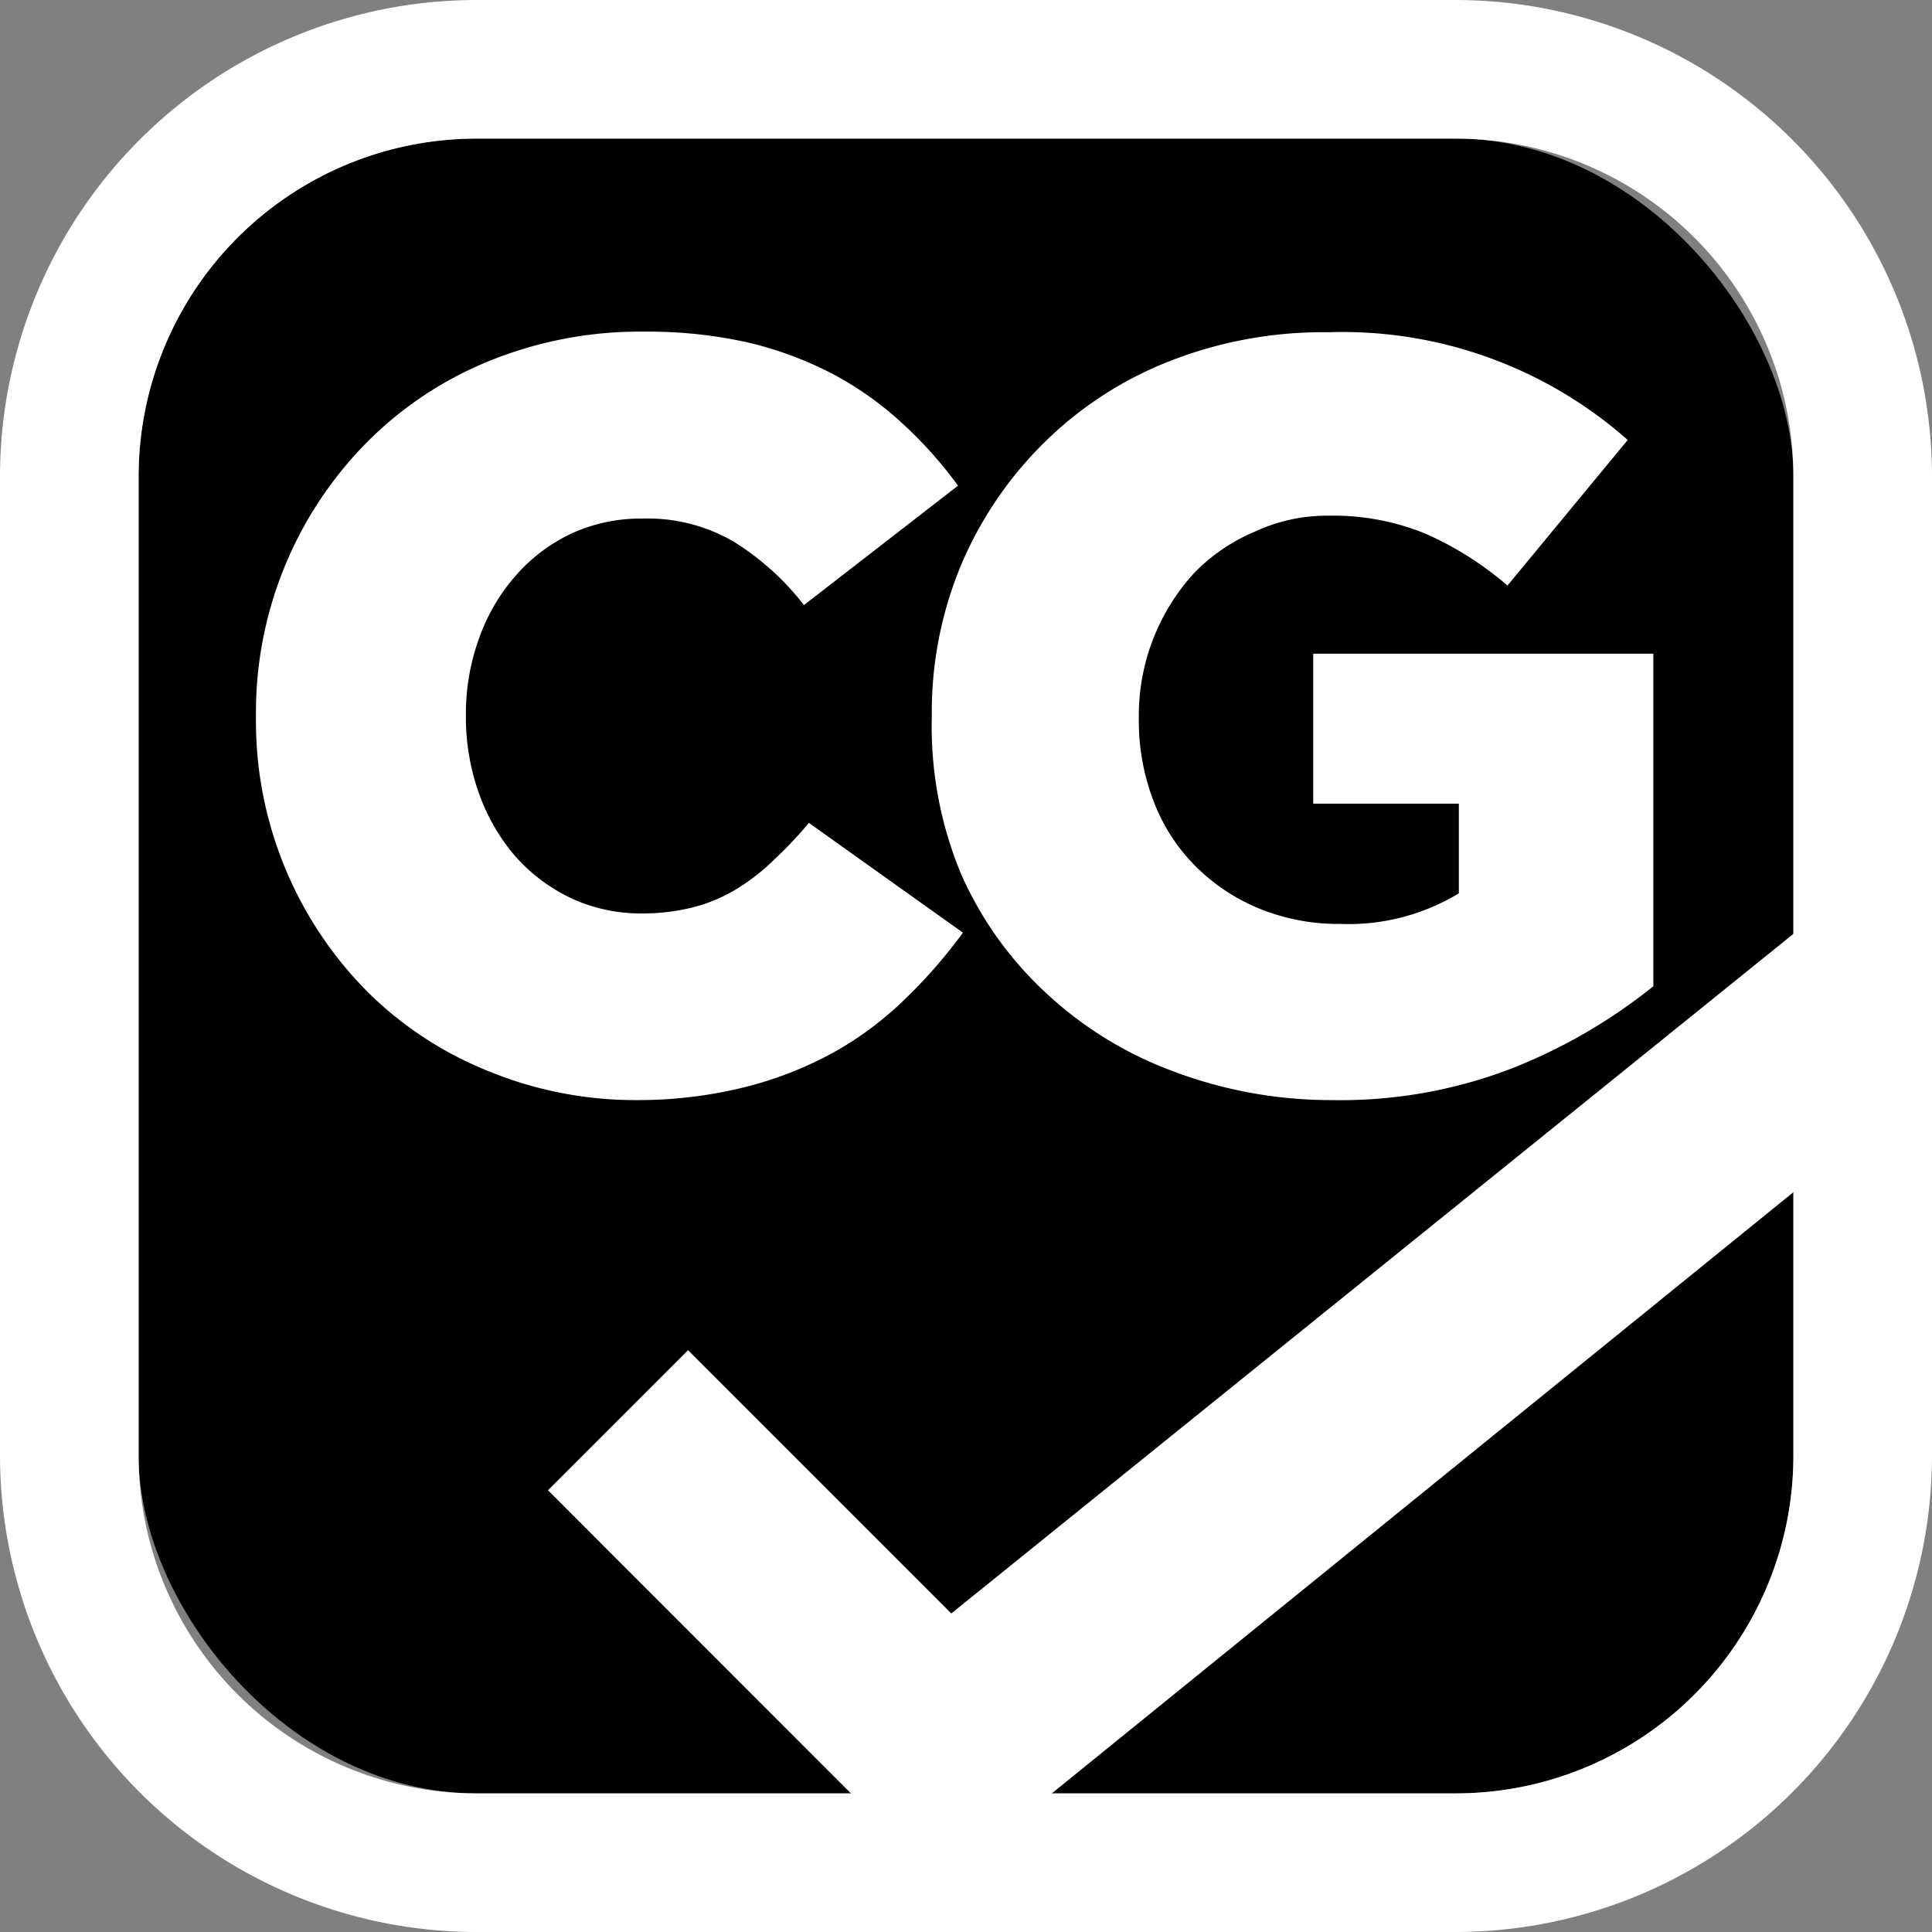
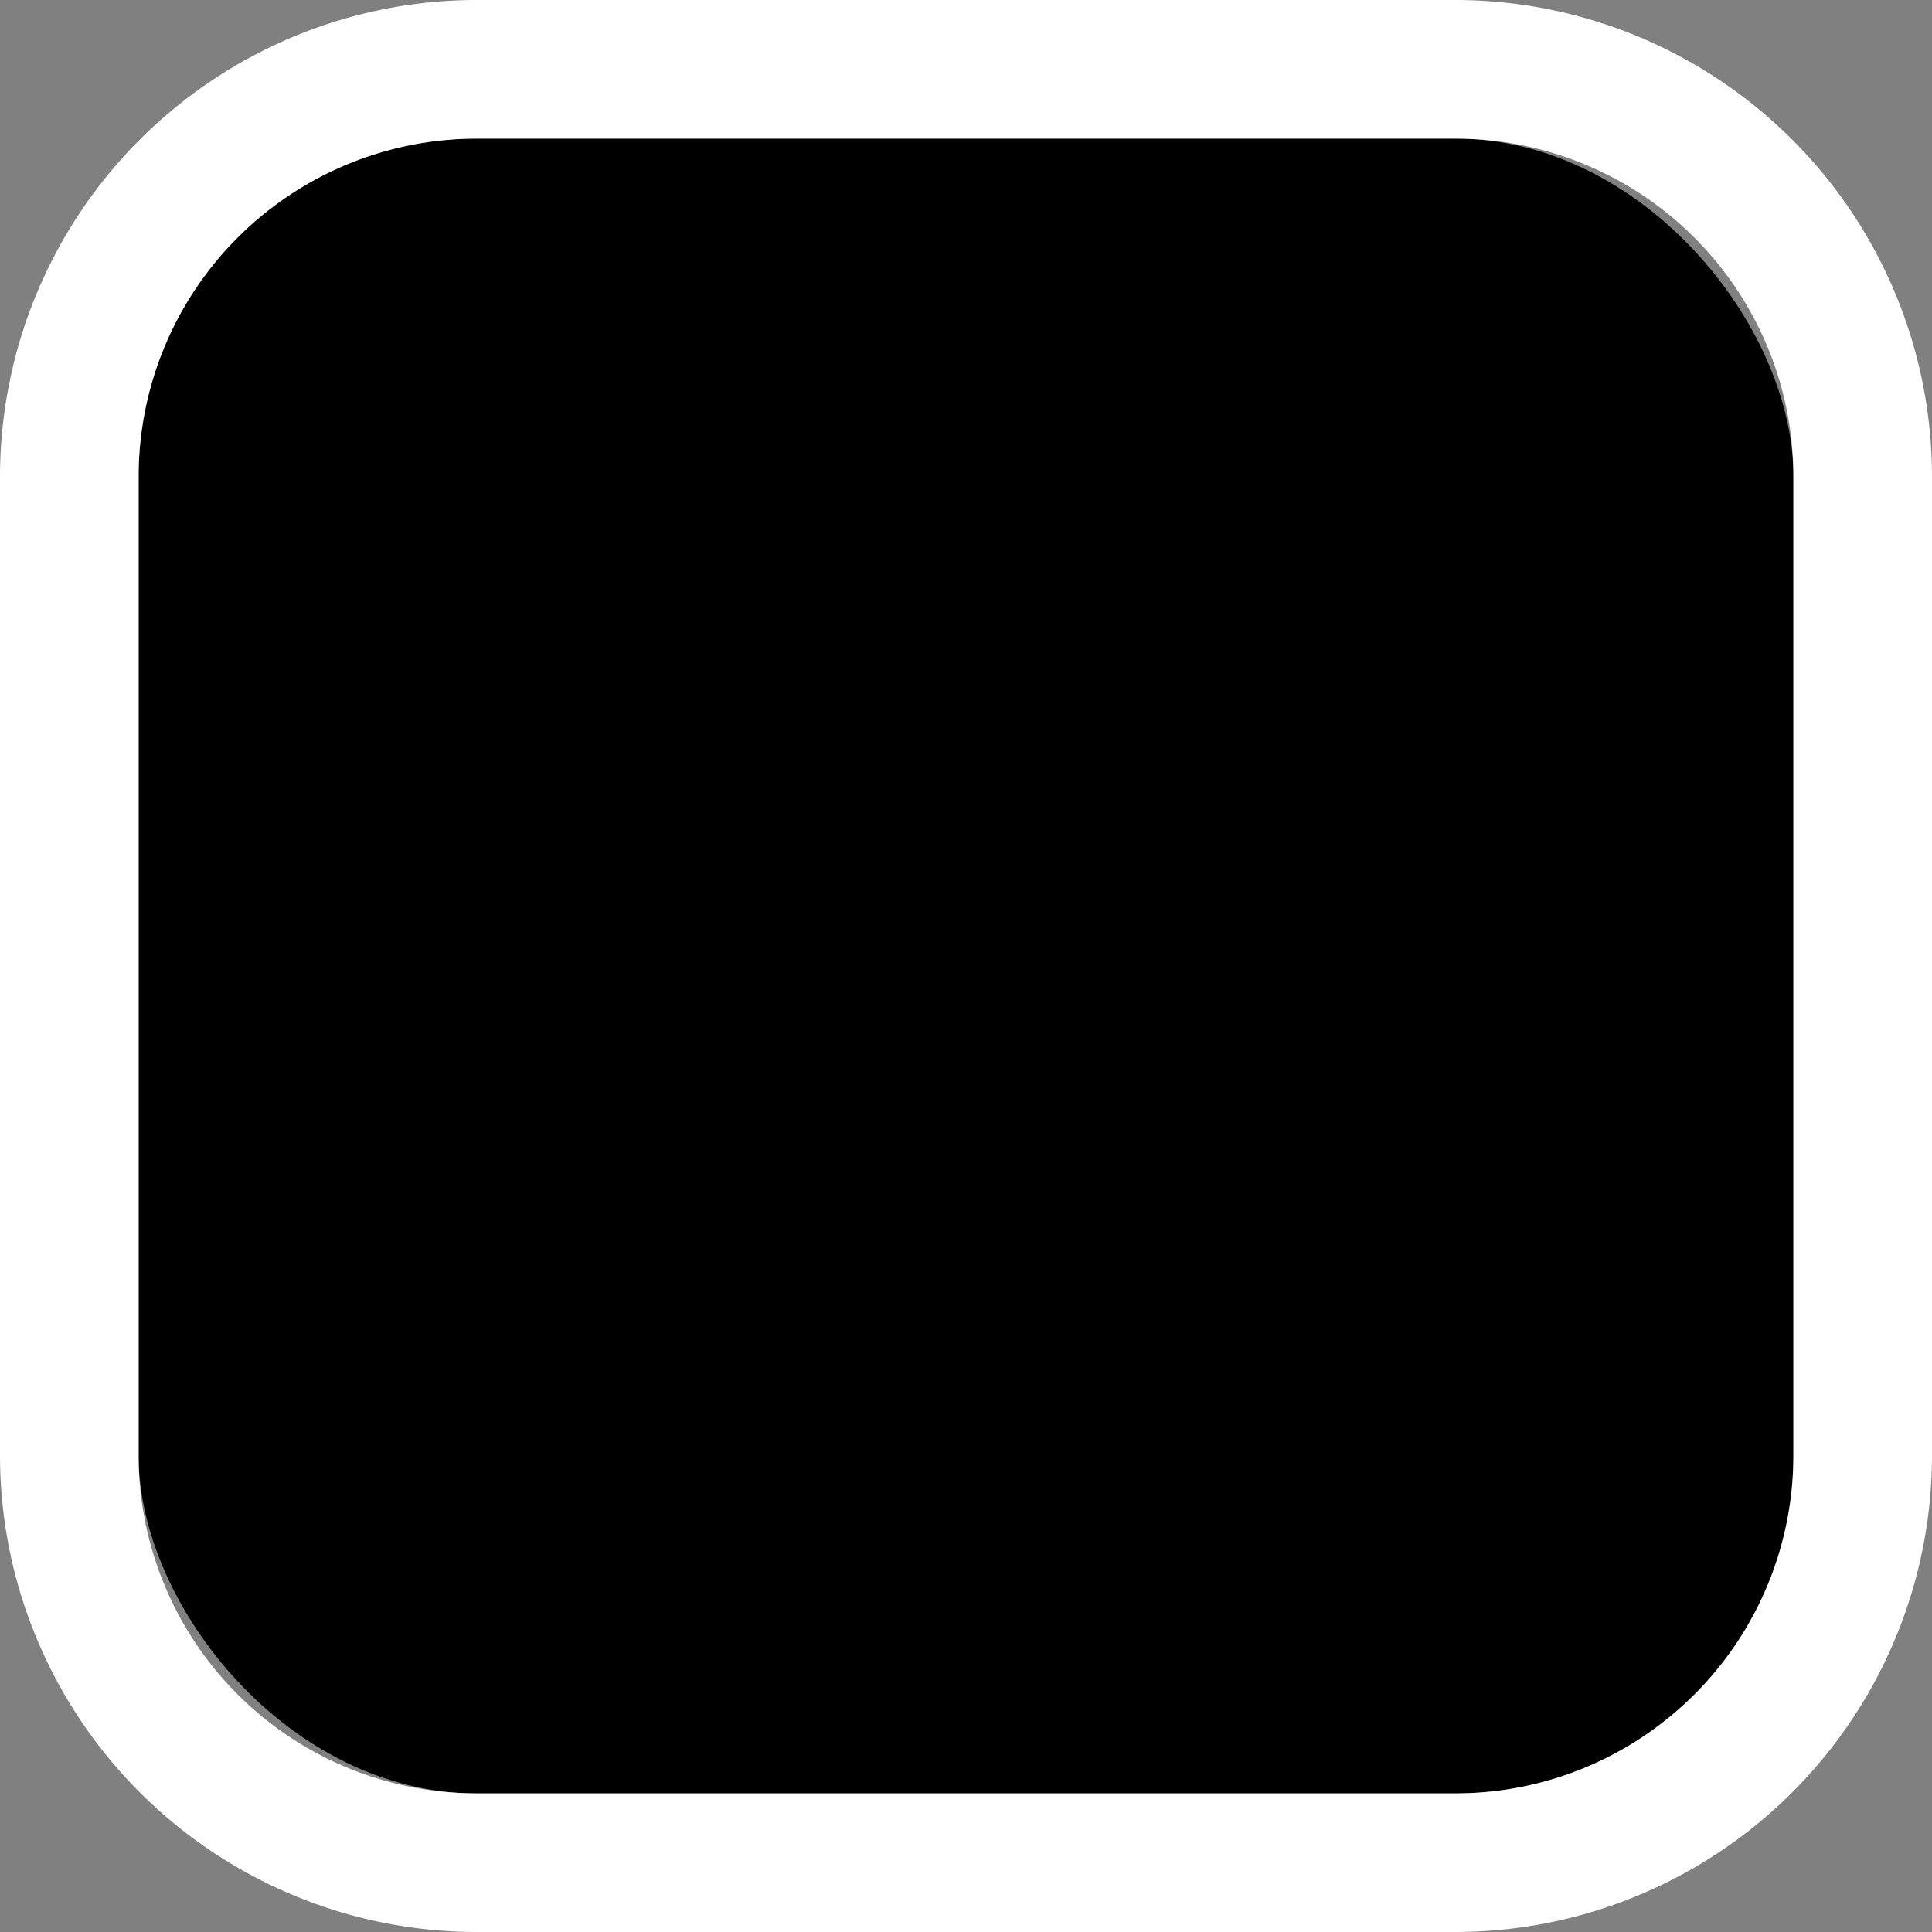
<svg xmlns="http://www.w3.org/2000/svg" viewBox="0 0 66.35 66.35">
  <rect x="0" y="0" width="66.35" height="66.35" fill="#808080" stroke="none" />
  <defs>
    <style>.cls-1{fill:#fff;}</style>
  </defs>
  <title>speclocker-cg-inverse</title>
  <g id="Layer_2" data-name="Layer 2">
    <g id="logos">
      <rect x="4.76" y="4.76" width="56.83" height="56.83" rx="11.6" ry="11.6" />
      <path class="cls-1" d="M50,0H16.36A16.38,16.38,0,0,0,0,16.36V50A16.38,16.38,0,0,0,16.36,66.35H50A16.38,16.38,0,0,0,66.35,50V16.36A16.38,16.38,0,0,0,50,0ZM61.59,50A11.6,11.6,0,0,1,50,61.59H16.36A11.61,11.61,0,0,1,4.76,50V16.36a11.61,11.61,0,0,1,11.6-11.6H50a11.61,11.61,0,0,1,11.59,11.6Z" />
-       <path class="cls-1" d="M21.87,37.78a13.25,13.25,0,0,1-5.11-1,12.49,12.49,0,0,1-4.15-2.73,13.18,13.18,0,0,1-3.82-9.41v-.07a13.19,13.19,0,0,1,3.8-9.37,12.58,12.58,0,0,1,4.23-2.81,13.73,13.73,0,0,1,5.34-1,15.61,15.61,0,0,1,3.56.38,12.43,12.43,0,0,1,2.91,1.09A11.39,11.39,0,0,1,31,14.55a14.19,14.19,0,0,1,1.9,2.13l-5.29,4.1a9.17,9.17,0,0,0-2.4-2.17,5.85,5.85,0,0,0-3.15-.8,5.67,5.67,0,0,0-2.45.52,5.84,5.84,0,0,0-1.9,1.44,6.62,6.62,0,0,0-1.25,2.13A7.62,7.62,0,0,0,16,24.51v.08a7.78,7.78,0,0,0,.45,2.66,6.77,6.77,0,0,0,1.25,2.16,6,6,0,0,0,1.9,1.43,5.67,5.67,0,0,0,2.45.53,7.13,7.13,0,0,0,1.79-.22,5.54,5.54,0,0,0,1.49-.64,7.31,7.31,0,0,0,1.27-1,14.27,14.27,0,0,0,1.18-1.25l5.29,3.77a17.41,17.41,0,0,1-2,2.29,11.5,11.5,0,0,1-2.42,1.81,12.76,12.76,0,0,1-3.05,1.2A15.19,15.19,0,0,1,21.87,37.78Z" />
-       <path class="cls-1" d="M45.76,37.78a15.35,15.35,0,0,1-5.5-1,13,13,0,0,1-4.36-2.7A12.33,12.33,0,0,1,33,30,13.18,13.18,0,0,1,32,24.66v-.07a13.14,13.14,0,0,1,1-5.17,13,13,0,0,1,2.84-4.2,12.72,12.72,0,0,1,4.31-2.81,14.42,14.42,0,0,1,5.46-1,14.79,14.79,0,0,1,10.29,3.7l-4.13,5a11.27,11.27,0,0,0-2.81-1.78,8.37,8.37,0,0,0-3.32-.62,5.87,5.87,0,0,0-2.55.55A6.3,6.3,0,0,0,41,19.69a7.25,7.25,0,0,0-1.89,4.93v.08a7.68,7.68,0,0,0,.51,2.82,6.31,6.31,0,0,0,1.44,2.23,6.66,6.66,0,0,0,2.18,1.45,7.17,7.17,0,0,0,2.78.53,7.31,7.31,0,0,0,4.08-1.05V27.6h-5V22.45H56.78V33.87A18.62,18.62,0,0,1,52,36.66,16.32,16.32,0,0,1,45.76,37.78Z" />
-       <polygon class="cls-1" points="32.31 64.68 18.82 51.18 23.63 46.37 32.67 55.41 61.79 31.91 65.64 37.66 32.31 64.68" />
    </g>
  </g>
</svg>